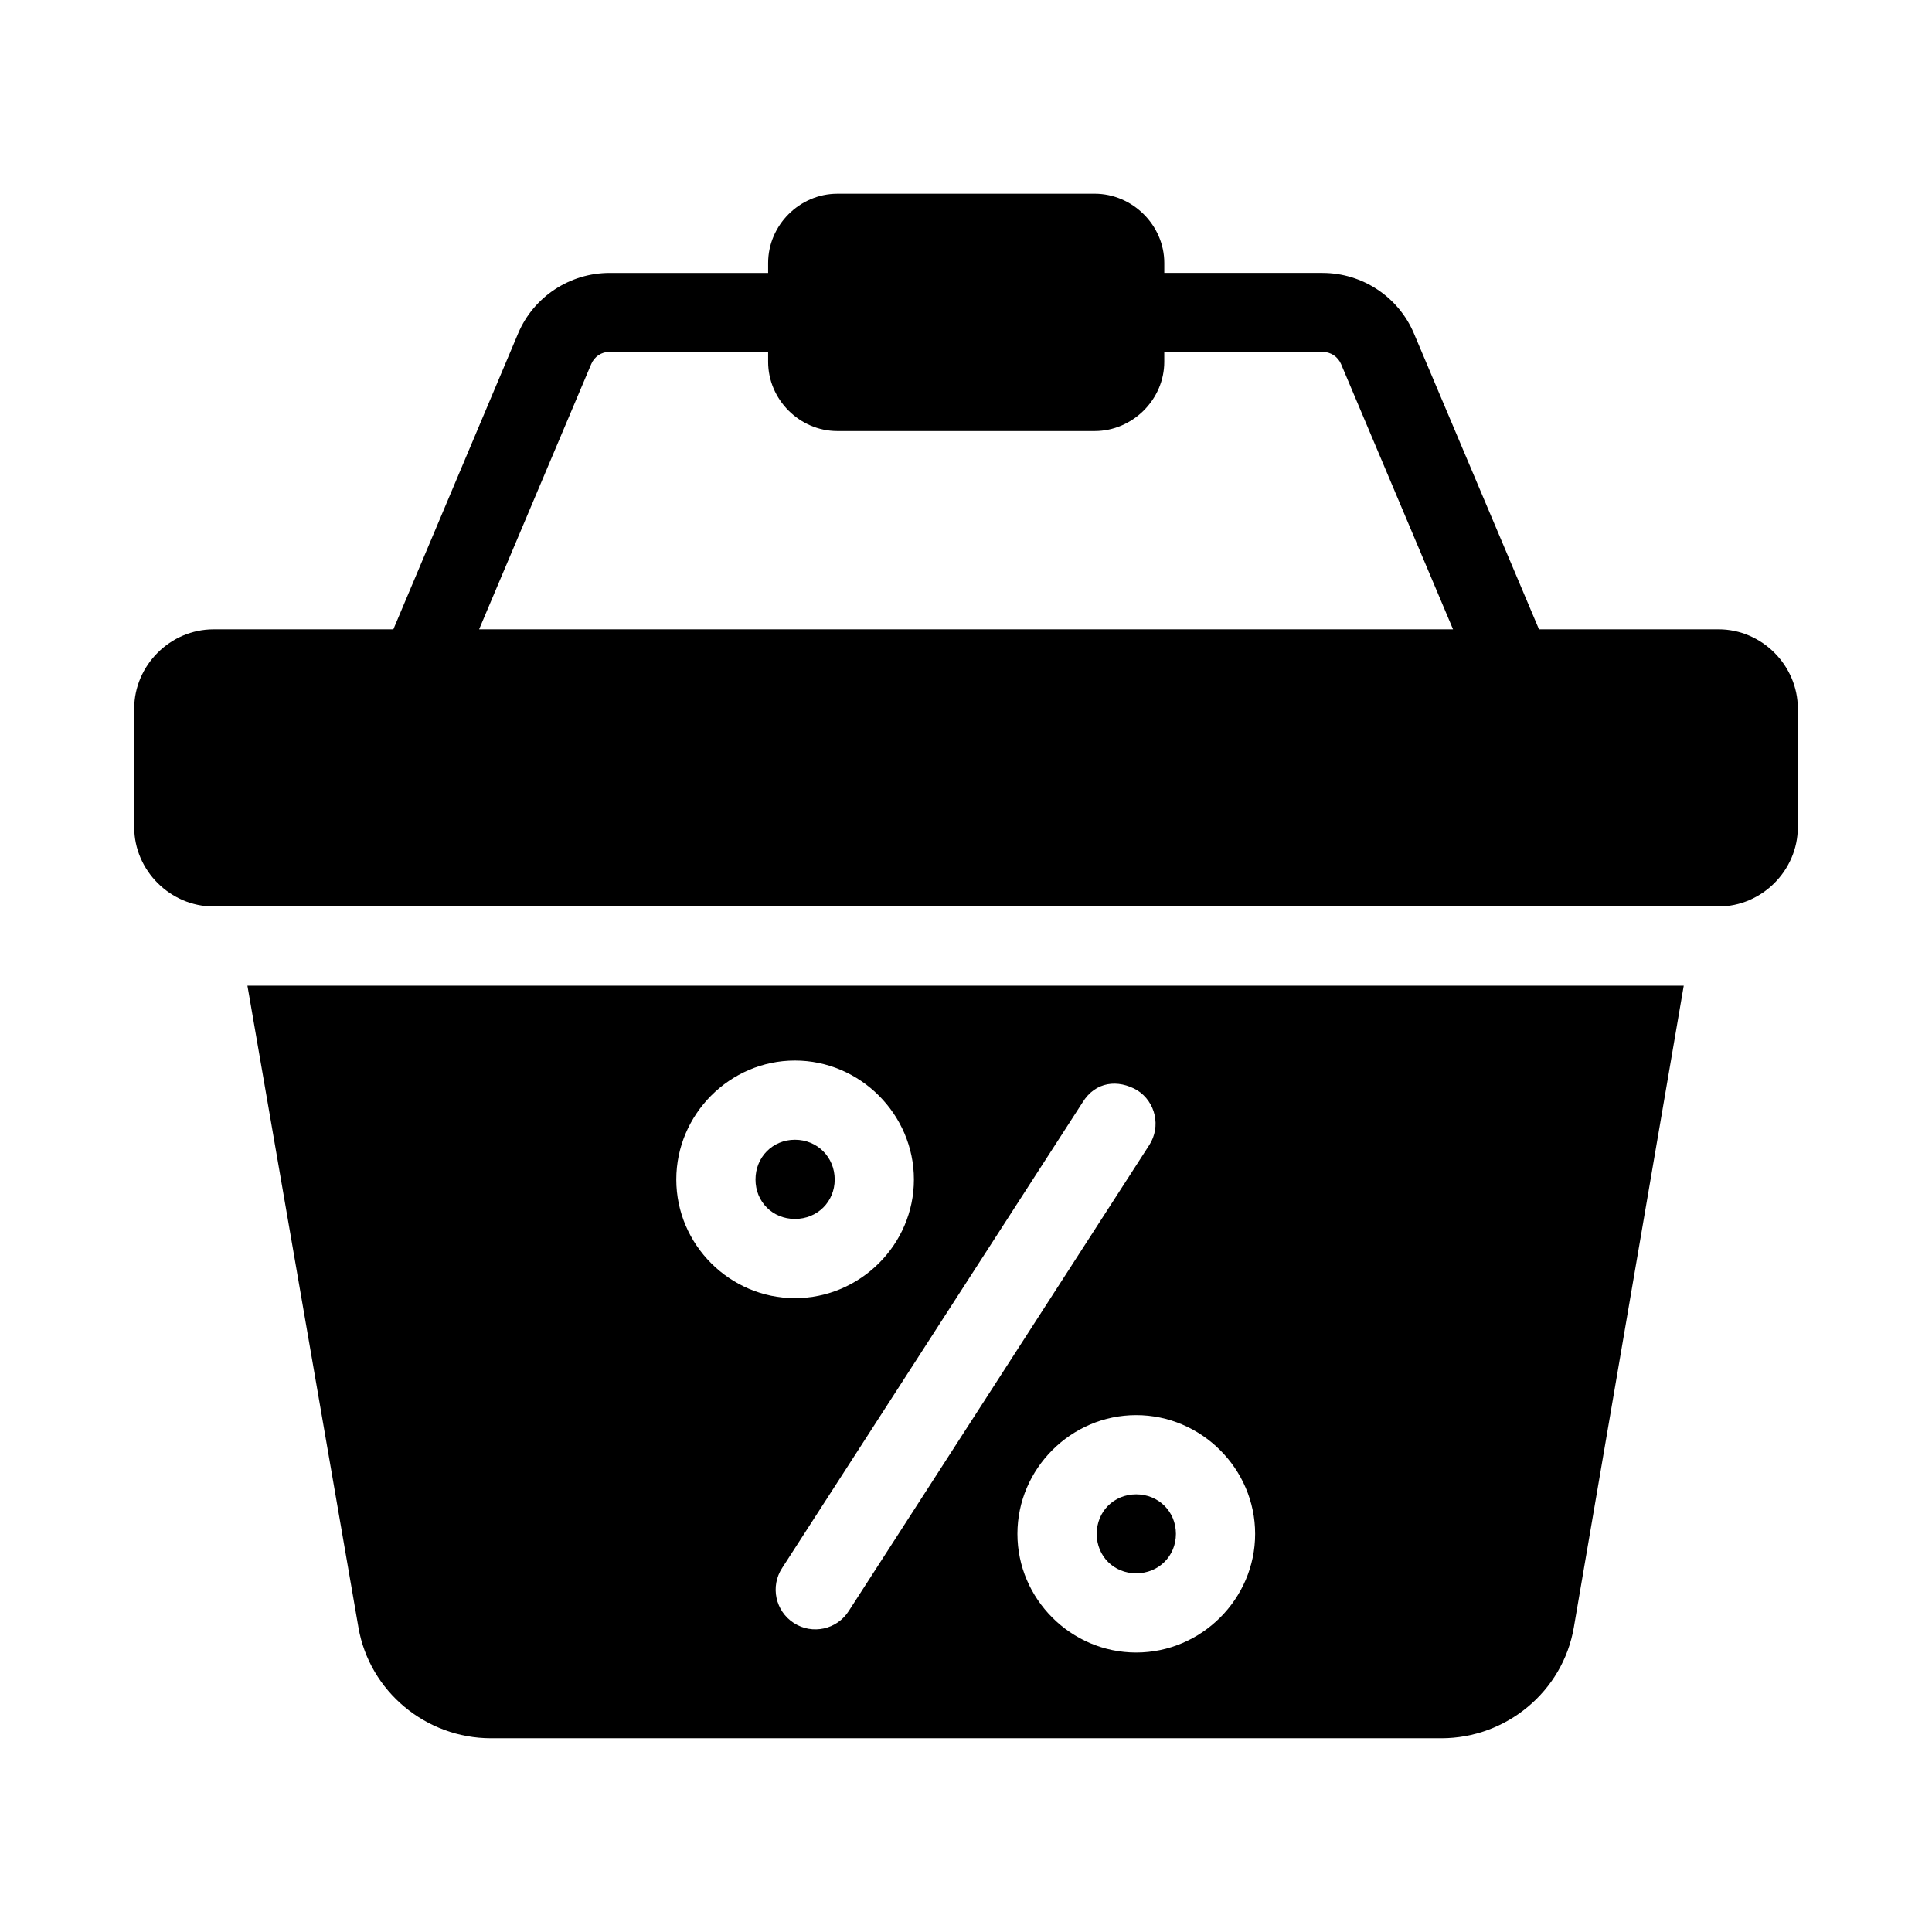
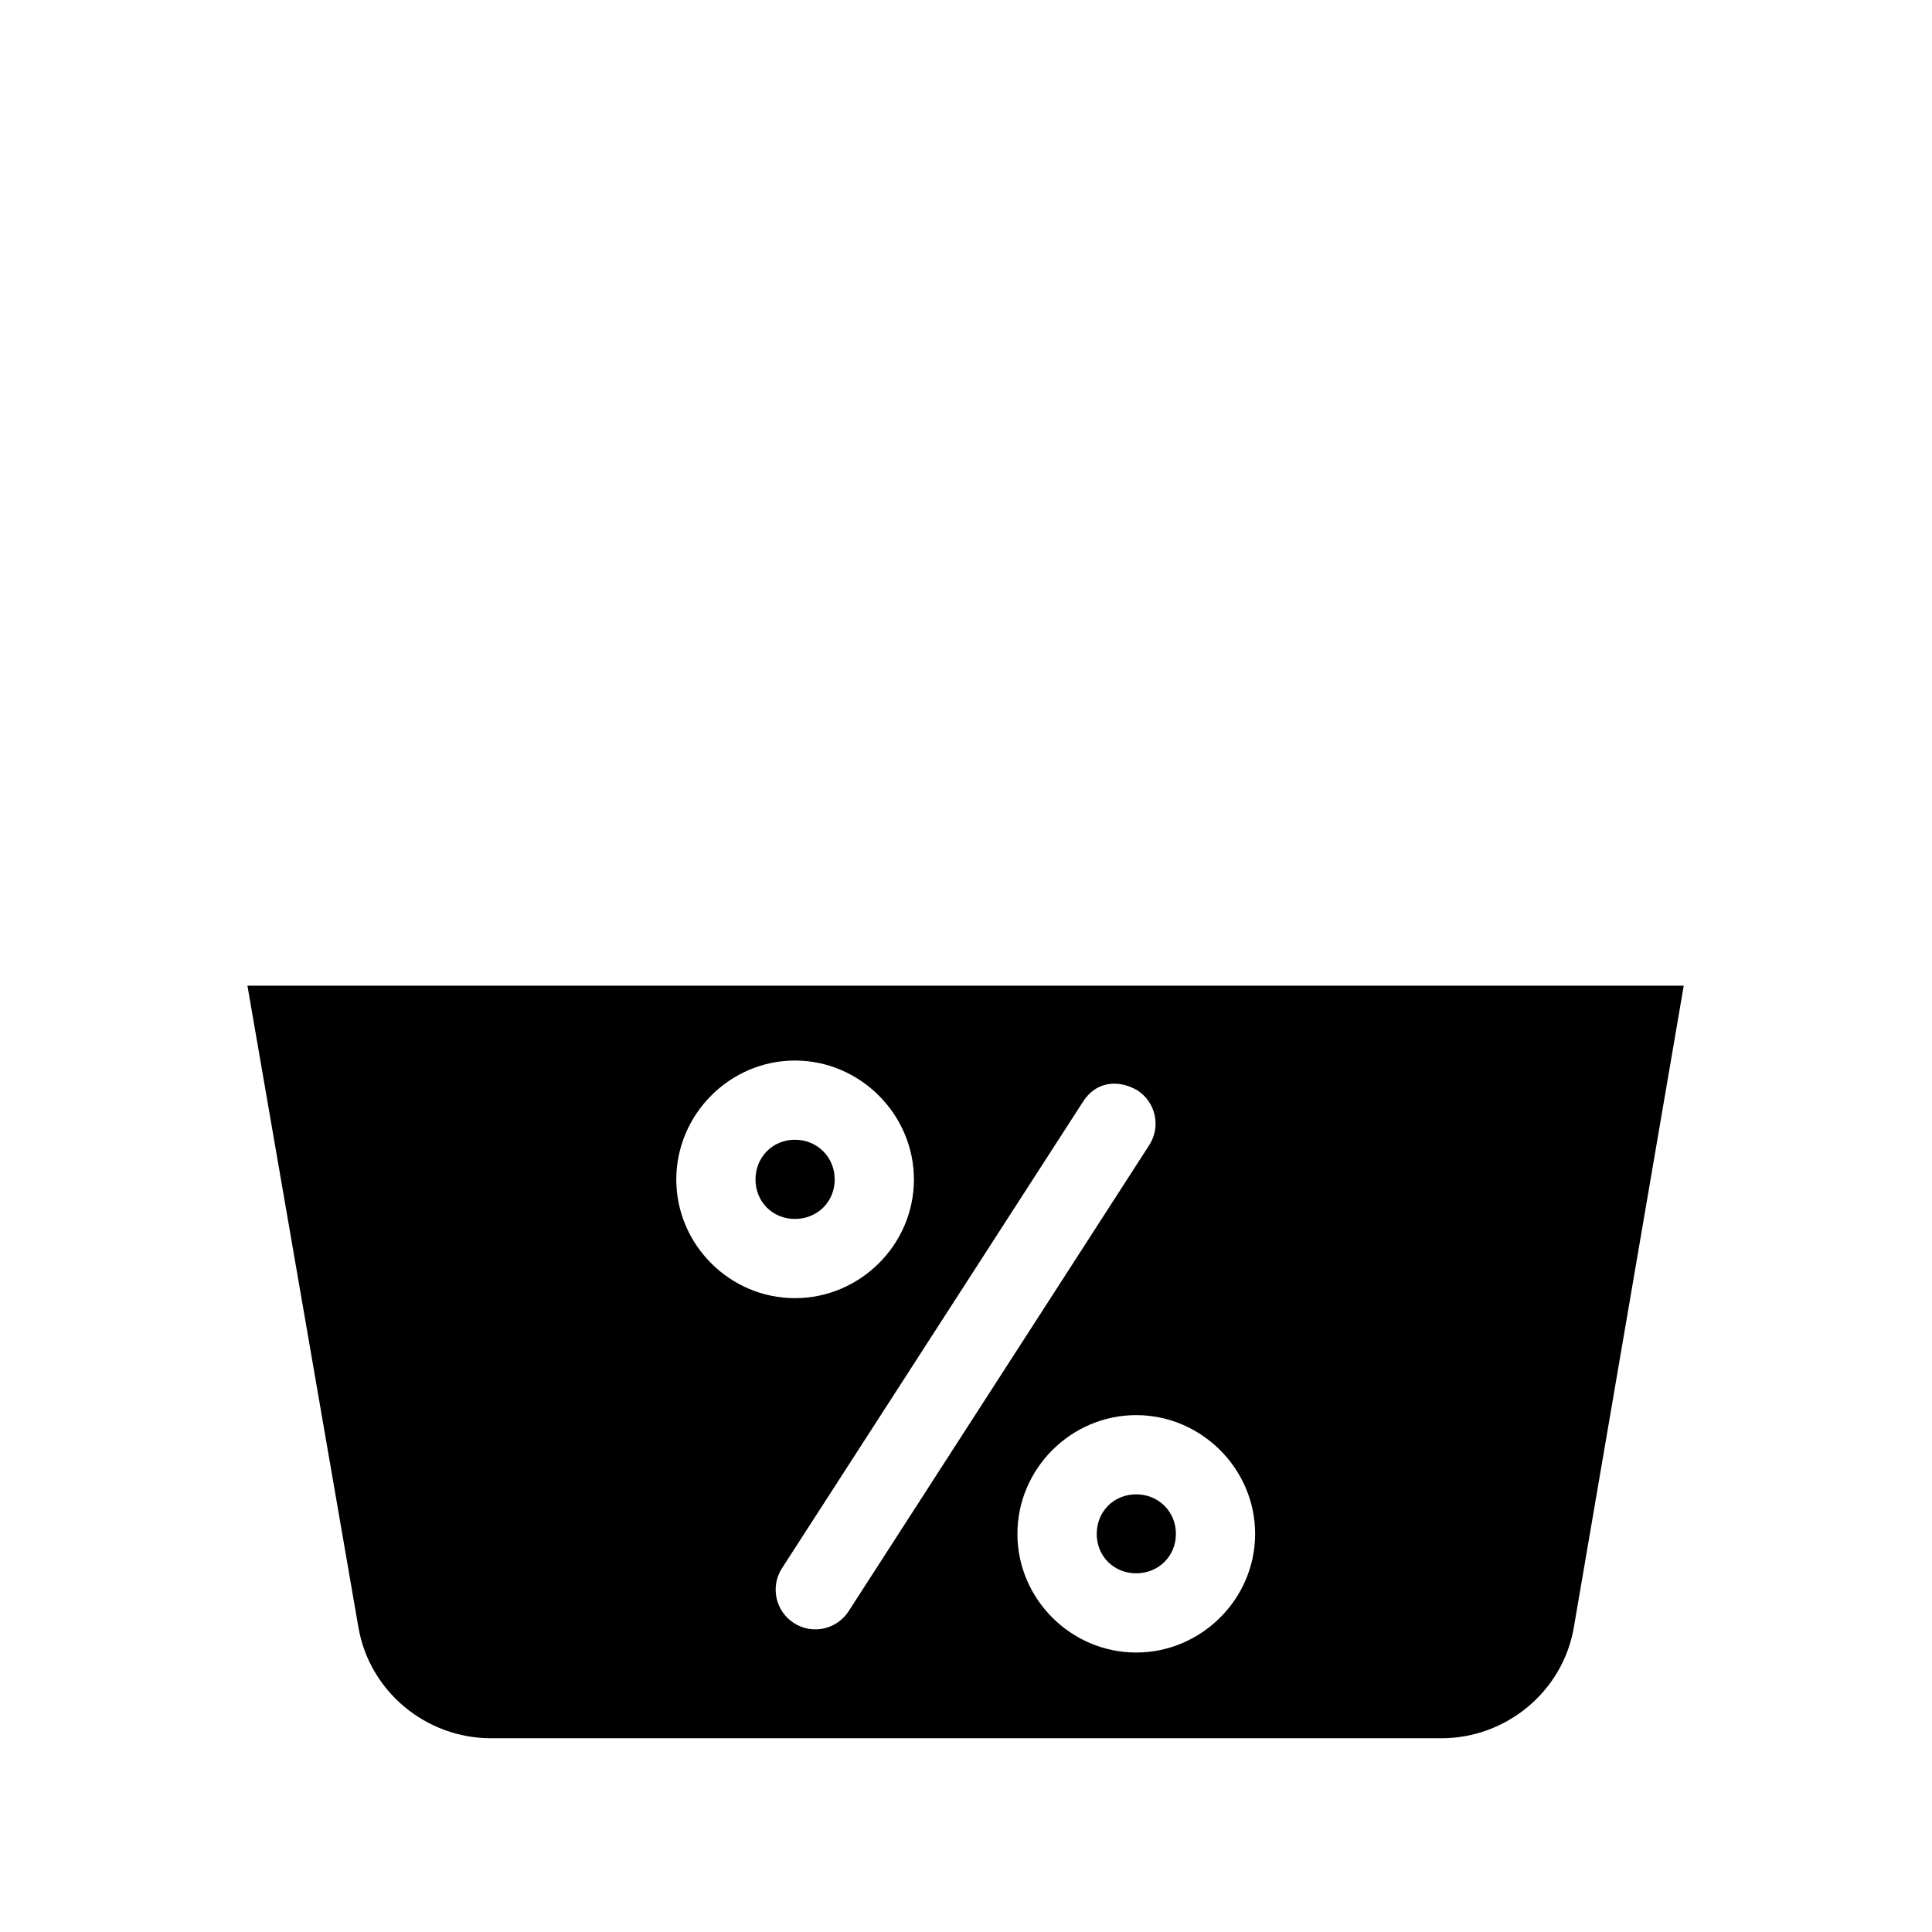
<svg xmlns="http://www.w3.org/2000/svg" fill="#000000" width="800px" height="800px" version="1.1" viewBox="144 144 512 512">
  <g>
    <path d="m209.57 405.21 29.418 170.07c2.941 17.027 17.969 29.375 35.117 29.375h251.88c17.148 0 32.172-12.344 35.098-29.375l29.129-170.07zm145.1 19.844c17.266 0 31.527 14.262 31.527 31.527 0 17.266-14.262 31.445-31.527 31.445s-31.445-14.18-31.445-31.445c0-17.266 14.18-31.527 31.445-31.527zm90.734 7.891c4.879 3.125 6.301 9.613 3.176 14.492l-79.645 123.49c-3.129 4.93-9.68 6.356-14.574 3.176-4.887-3.156-6.273-9.684-3.094-14.555l79.645-123.43c3.41-5.523 9.359-6.148 14.492-3.176zm-90.734 13.098c-5.922 0-10.453 4.617-10.453 10.535 0 5.922 4.535 10.453 10.453 10.453 5.922 0 10.535-4.535 10.535-10.453 0-5.922-4.617-10.535-10.535-10.535zm90.426 72.98c17.266 0 31.527 14.203 31.527 31.469s-14.262 31.445-31.527 31.445-31.469-14.18-31.469-31.445 14.203-31.469 31.469-31.469zm0 20.992c-5.922 0-10.453 4.555-10.453 10.477s4.535 10.453 10.453 10.453c5.922 0 10.535-4.535 10.535-10.453 0-5.922-4.617-10.477-10.535-10.477z" />
-     <path d="m365.91 195.34c-10.016 0-18.348 8.332-18.348 18.348v2.644h-42.004c-10.551 0-20.148 6.312-24.25 16.031l-33.066 78.414h-47.664c-11.449 0-21.012 9.543-21.012 20.992v31.465c0 11.449 9.566 20.992 21.012 20.992h398.87c11.449 0 20.992-9.543 20.992-20.992v-31.469c0-11.449-9.543-20.992-20.992-20.992h-47.602l-33.148-78.414c-4.106-9.719-13.699-16.031-24.25-16.031h-41.902v-2.644c0-10.016-8.434-18.348-18.449-18.348zm-60.352 41.902h42.004v2.644c0 10.016 8.332 18.348 18.348 18.348h68.184c10.016 0 18.449-8.332 18.449-18.348v-2.644h41.902c2.172 0 4.117 1.258 4.961 3.258l29.664 70.273h-258.1l29.703-70.273c0.844-2 2.707-3.258 4.879-3.258z" />
  </g>
</svg>